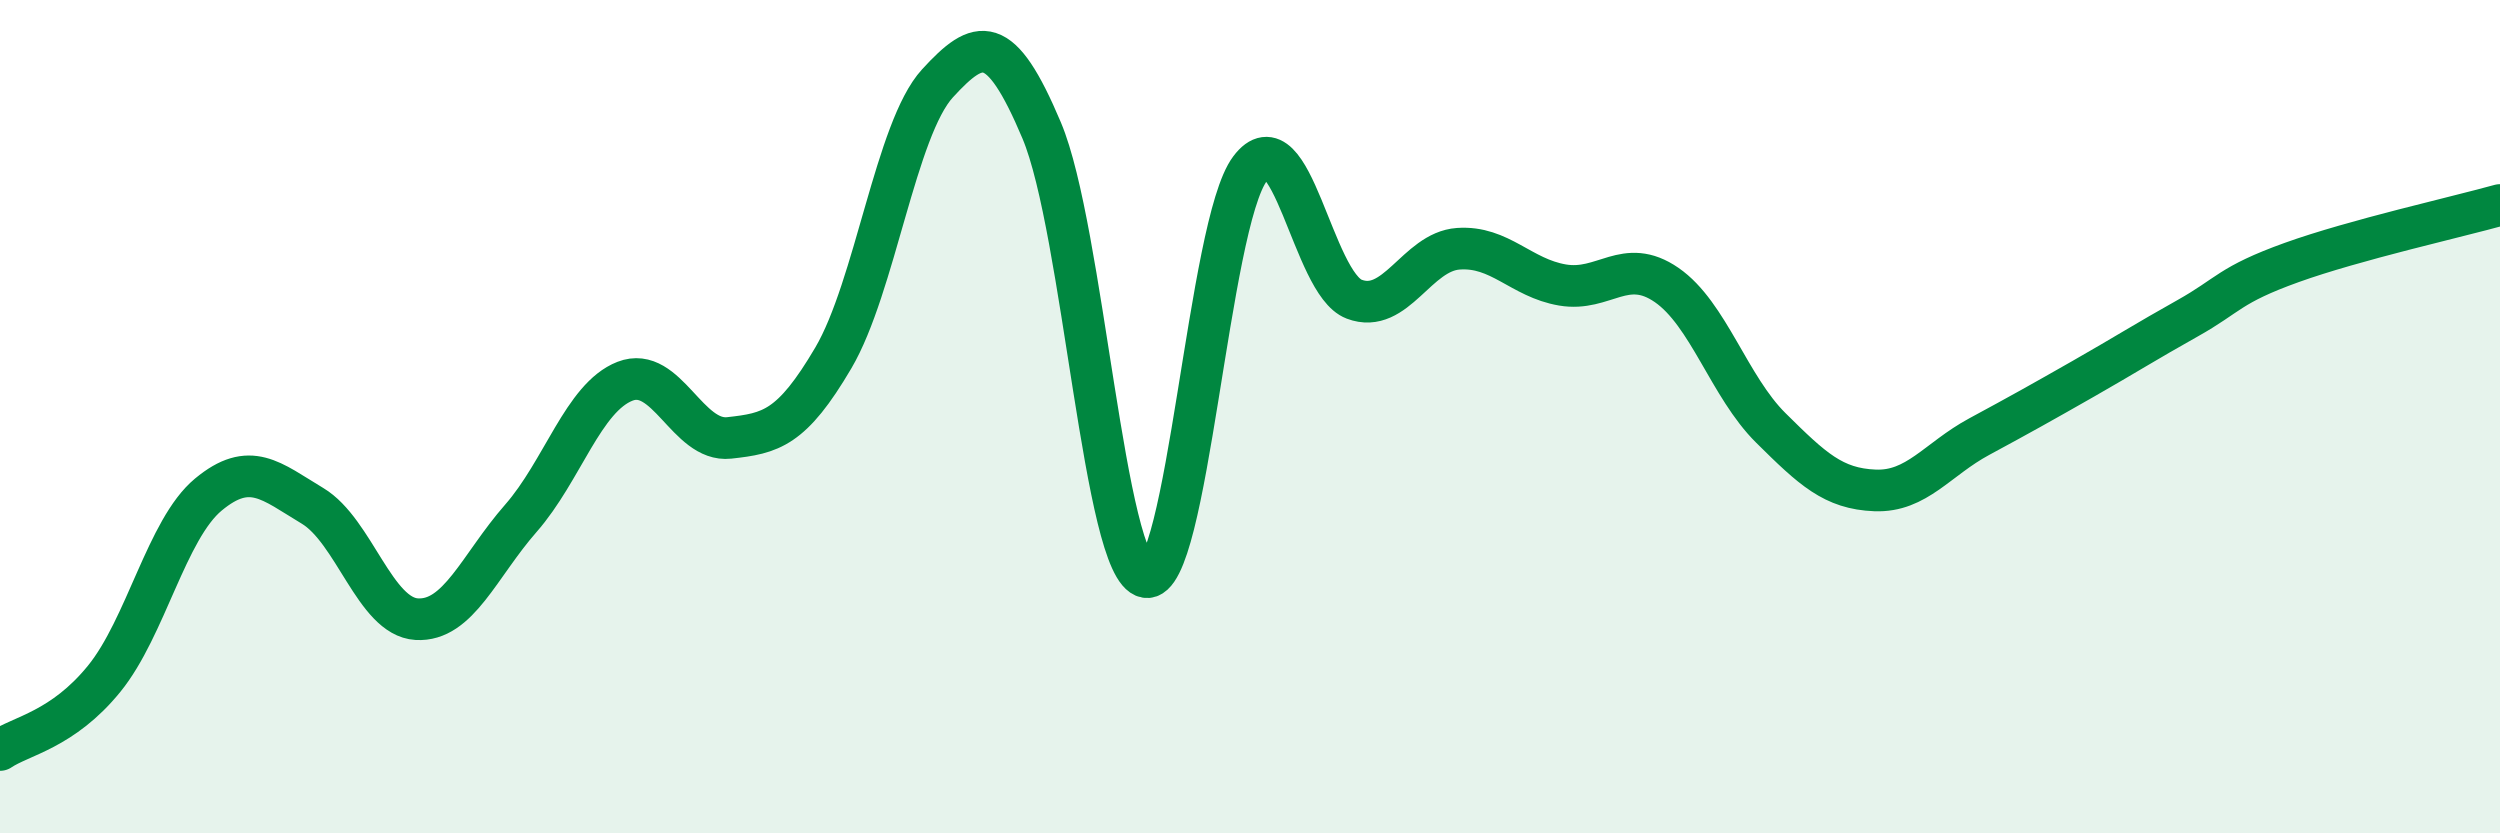
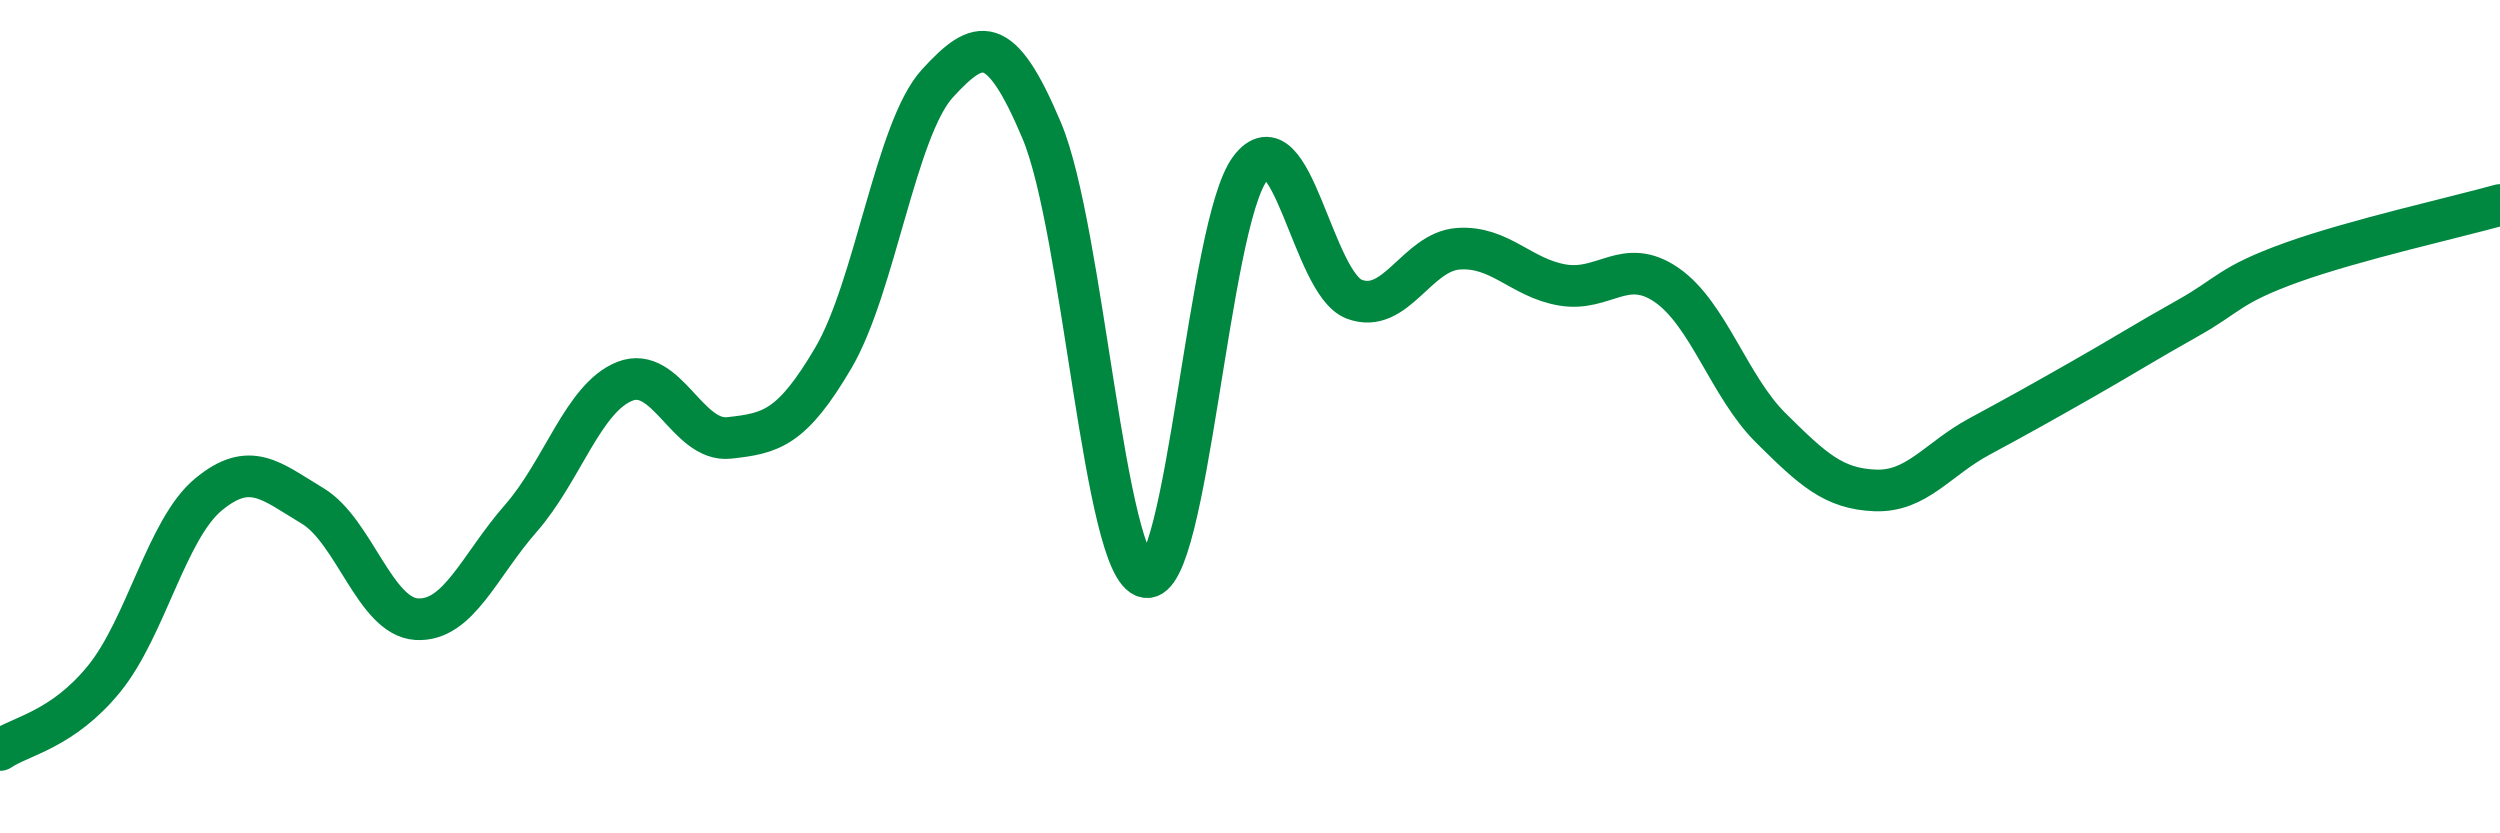
<svg xmlns="http://www.w3.org/2000/svg" width="60" height="20" viewBox="0 0 60 20">
-   <path d="M 0,18 C 0.5,17.66 1.5,17.52 2.5,16.29 C 3.5,15.06 4,12.7 5,11.87 C 6,11.04 6.5,11.54 7.5,12.14 C 8.5,12.74 9,14.8 10,14.86 C 11,14.92 11.5,13.58 12.5,12.44 C 13.5,11.3 14,9.54 15,9.15 C 16,8.76 16.5,10.62 17.5,10.51 C 18.5,10.4 19,10.29 20,8.59 C 21,6.89 21.5,3.09 22.5,2 C 23.5,0.91 24,0.76 25,3.13 C 26,5.5 26.5,13.67 27.5,13.85 C 28.5,14.03 29,5.38 30,4.05 C 31,2.72 31.5,6.8 32.5,7.18 C 33.5,7.56 34,6.04 35,5.97 C 36,5.9 36.5,6.67 37.5,6.84 C 38.5,7.01 39,6.15 40,6.84 C 41,7.53 41.5,9.28 42.5,10.27 C 43.5,11.26 44,11.73 45,11.77 C 46,11.81 46.5,11.02 47.5,10.48 C 48.5,9.94 49,9.66 50,9.09 C 51,8.52 51.5,8.2 52.5,7.64 C 53.5,7.08 53.5,6.84 55,6.3 C 56.5,5.76 59,5.2 60,4.92L60 20L0 20Z" fill="#008740" opacity="0.1" stroke-linecap="round" stroke-linejoin="round" />
  <path d="M 0,18 C 0.5,17.66 1.5,17.52 2.5,16.29 C 3.5,15.06 4,12.7 5,11.87 C 6,11.04 6.5,11.54 7.5,12.14 C 8.5,12.74 9,14.8 10,14.86 C 11,14.92 11.5,13.58 12.5,12.44 C 13.5,11.3 14,9.54 15,9.15 C 16,8.76 16.5,10.62 17.5,10.51 C 18.5,10.4 19,10.29 20,8.59 C 21,6.89 21.5,3.09 22.5,2 C 23.5,0.91 24,0.76 25,3.13 C 26,5.5 26.5,13.67 27.5,13.85 C 28.5,14.03 29,5.38 30,4.05 C 31,2.72 31.5,6.8 32.5,7.18 C 33.5,7.56 34,6.04 35,5.97 C 36,5.9 36.5,6.67 37.5,6.84 C 38.5,7.01 39,6.15 40,6.84 C 41,7.53 41.5,9.28 42.5,10.27 C 43.5,11.26 44,11.73 45,11.77 C 46,11.81 46.5,11.02 47.5,10.48 C 48.5,9.94 49,9.66 50,9.09 C 51,8.52 51.5,8.2 52.5,7.64 C 53.5,7.08 53.5,6.84 55,6.3 C 56.5,5.76 59,5.2 60,4.92" stroke="#008740" stroke-width="1" fill="none" stroke-linecap="round" stroke-linejoin="round" />
</svg>